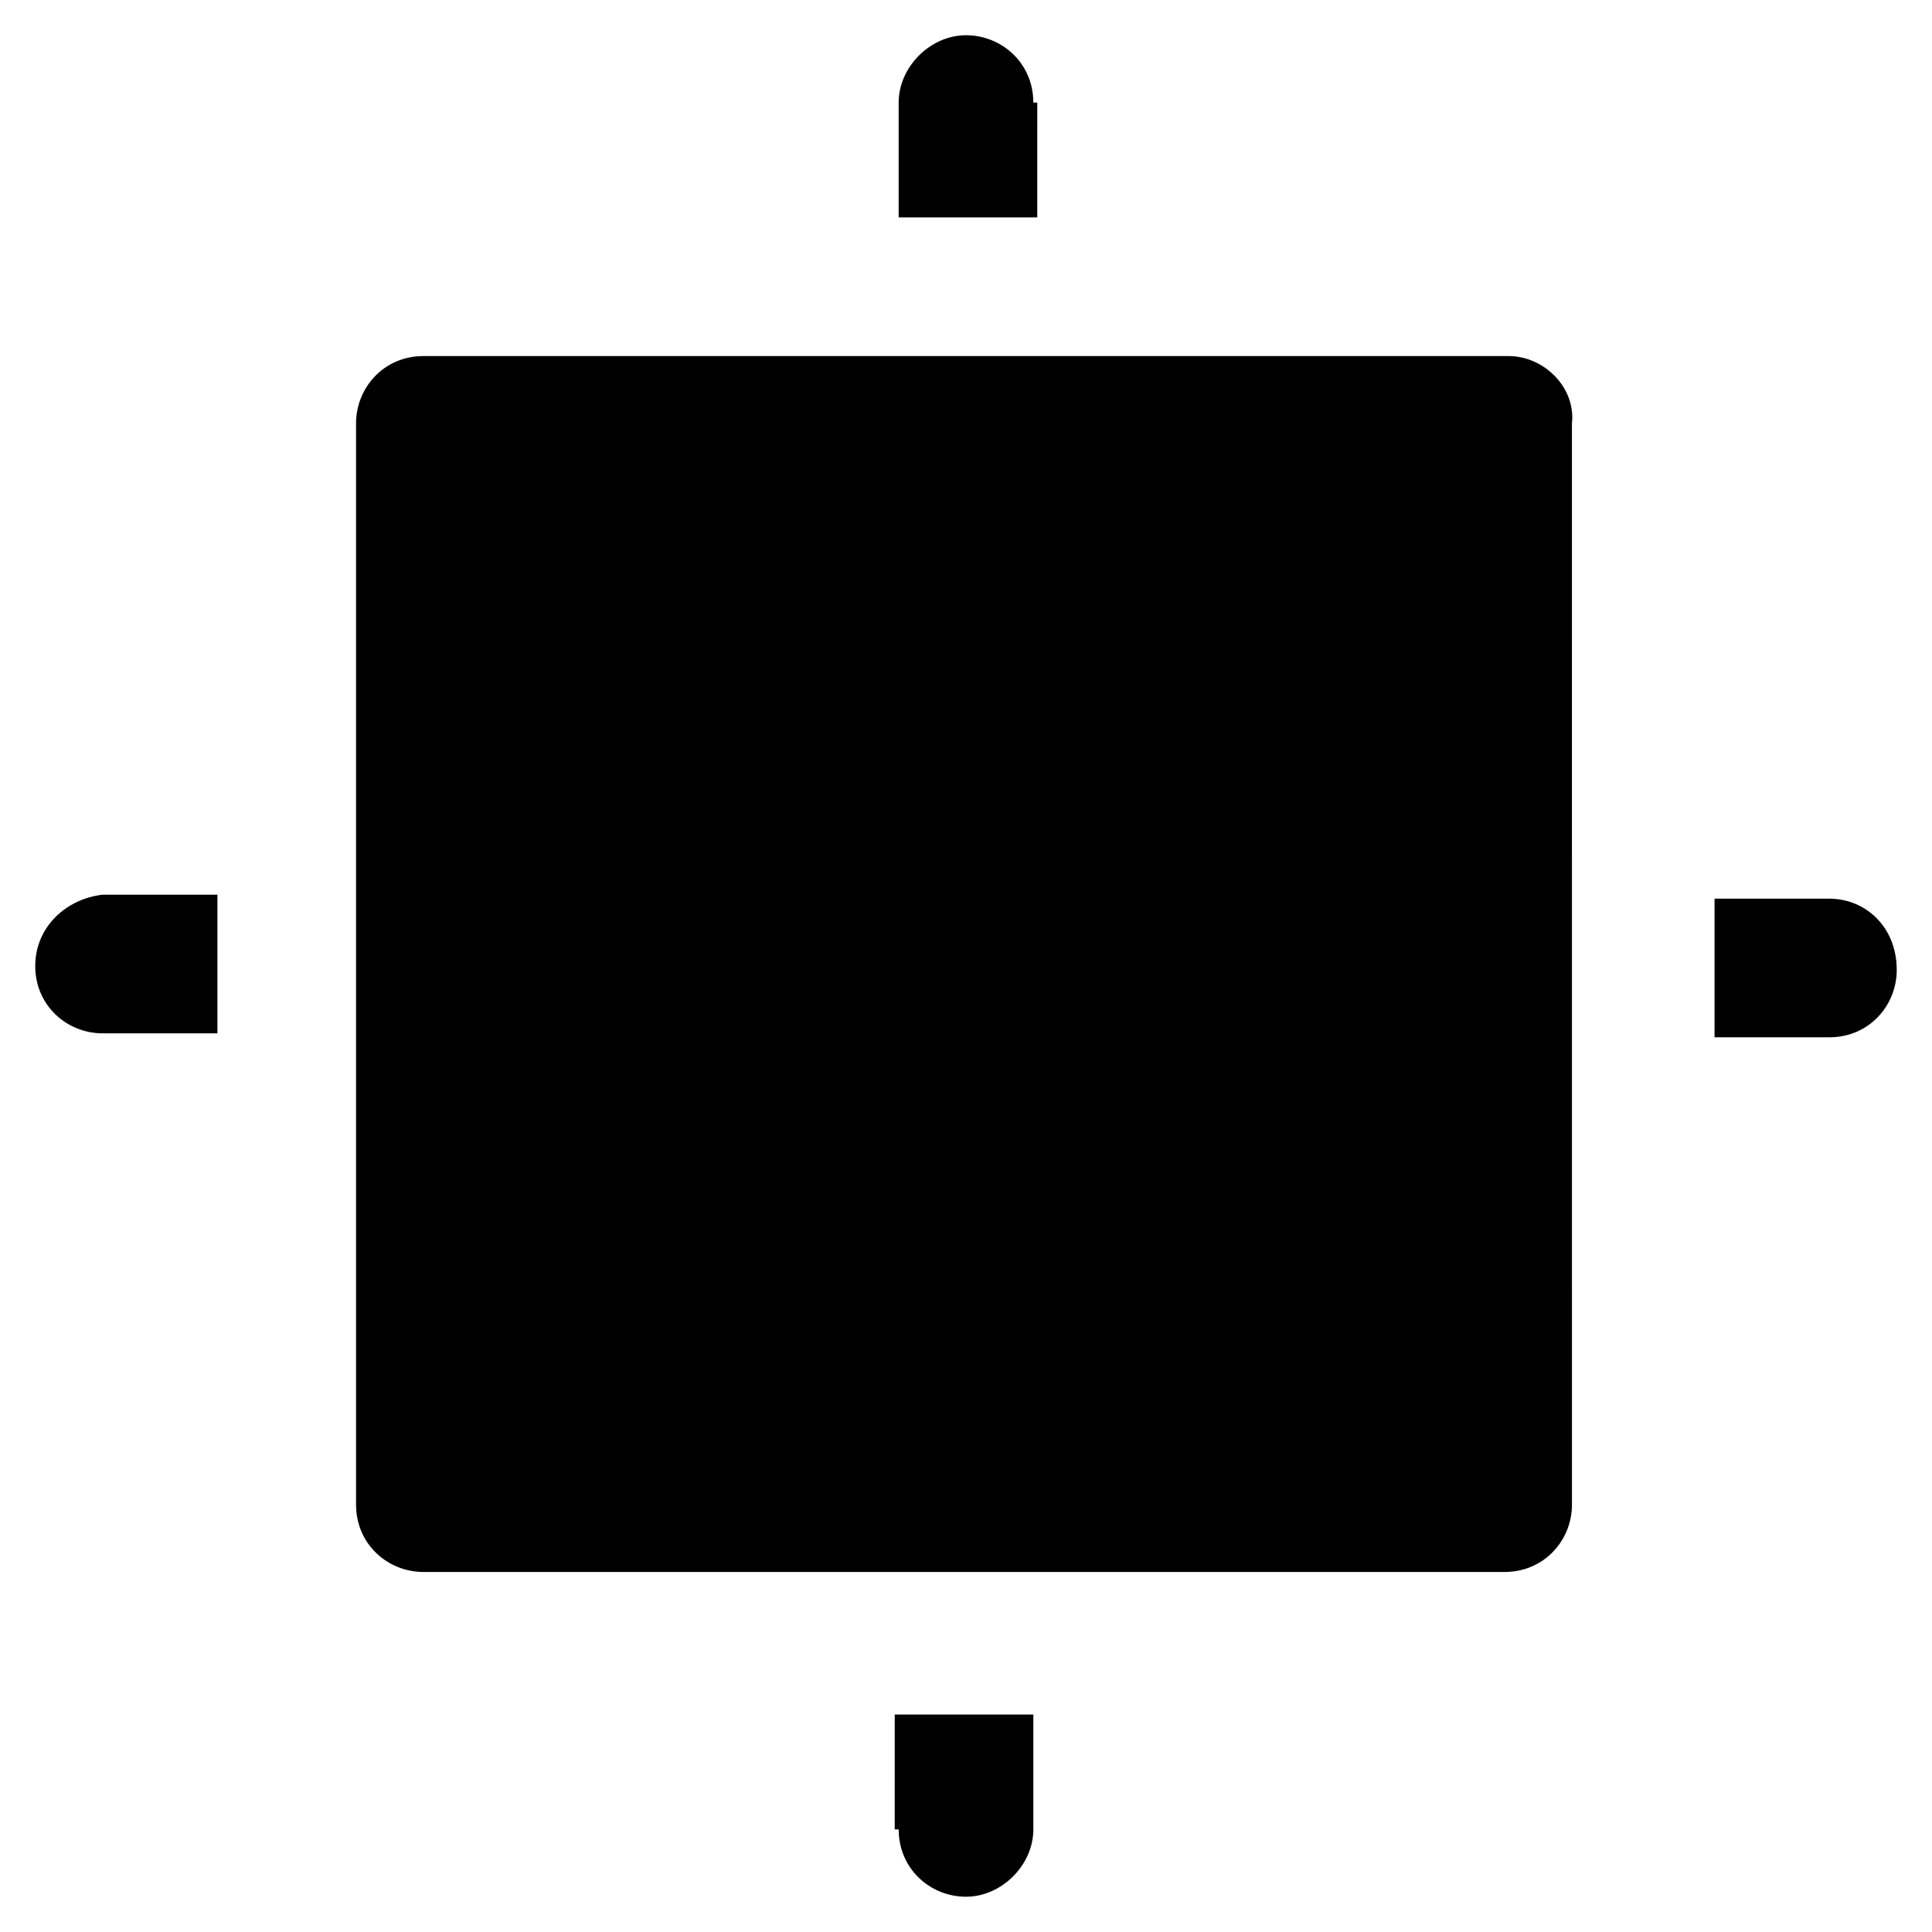
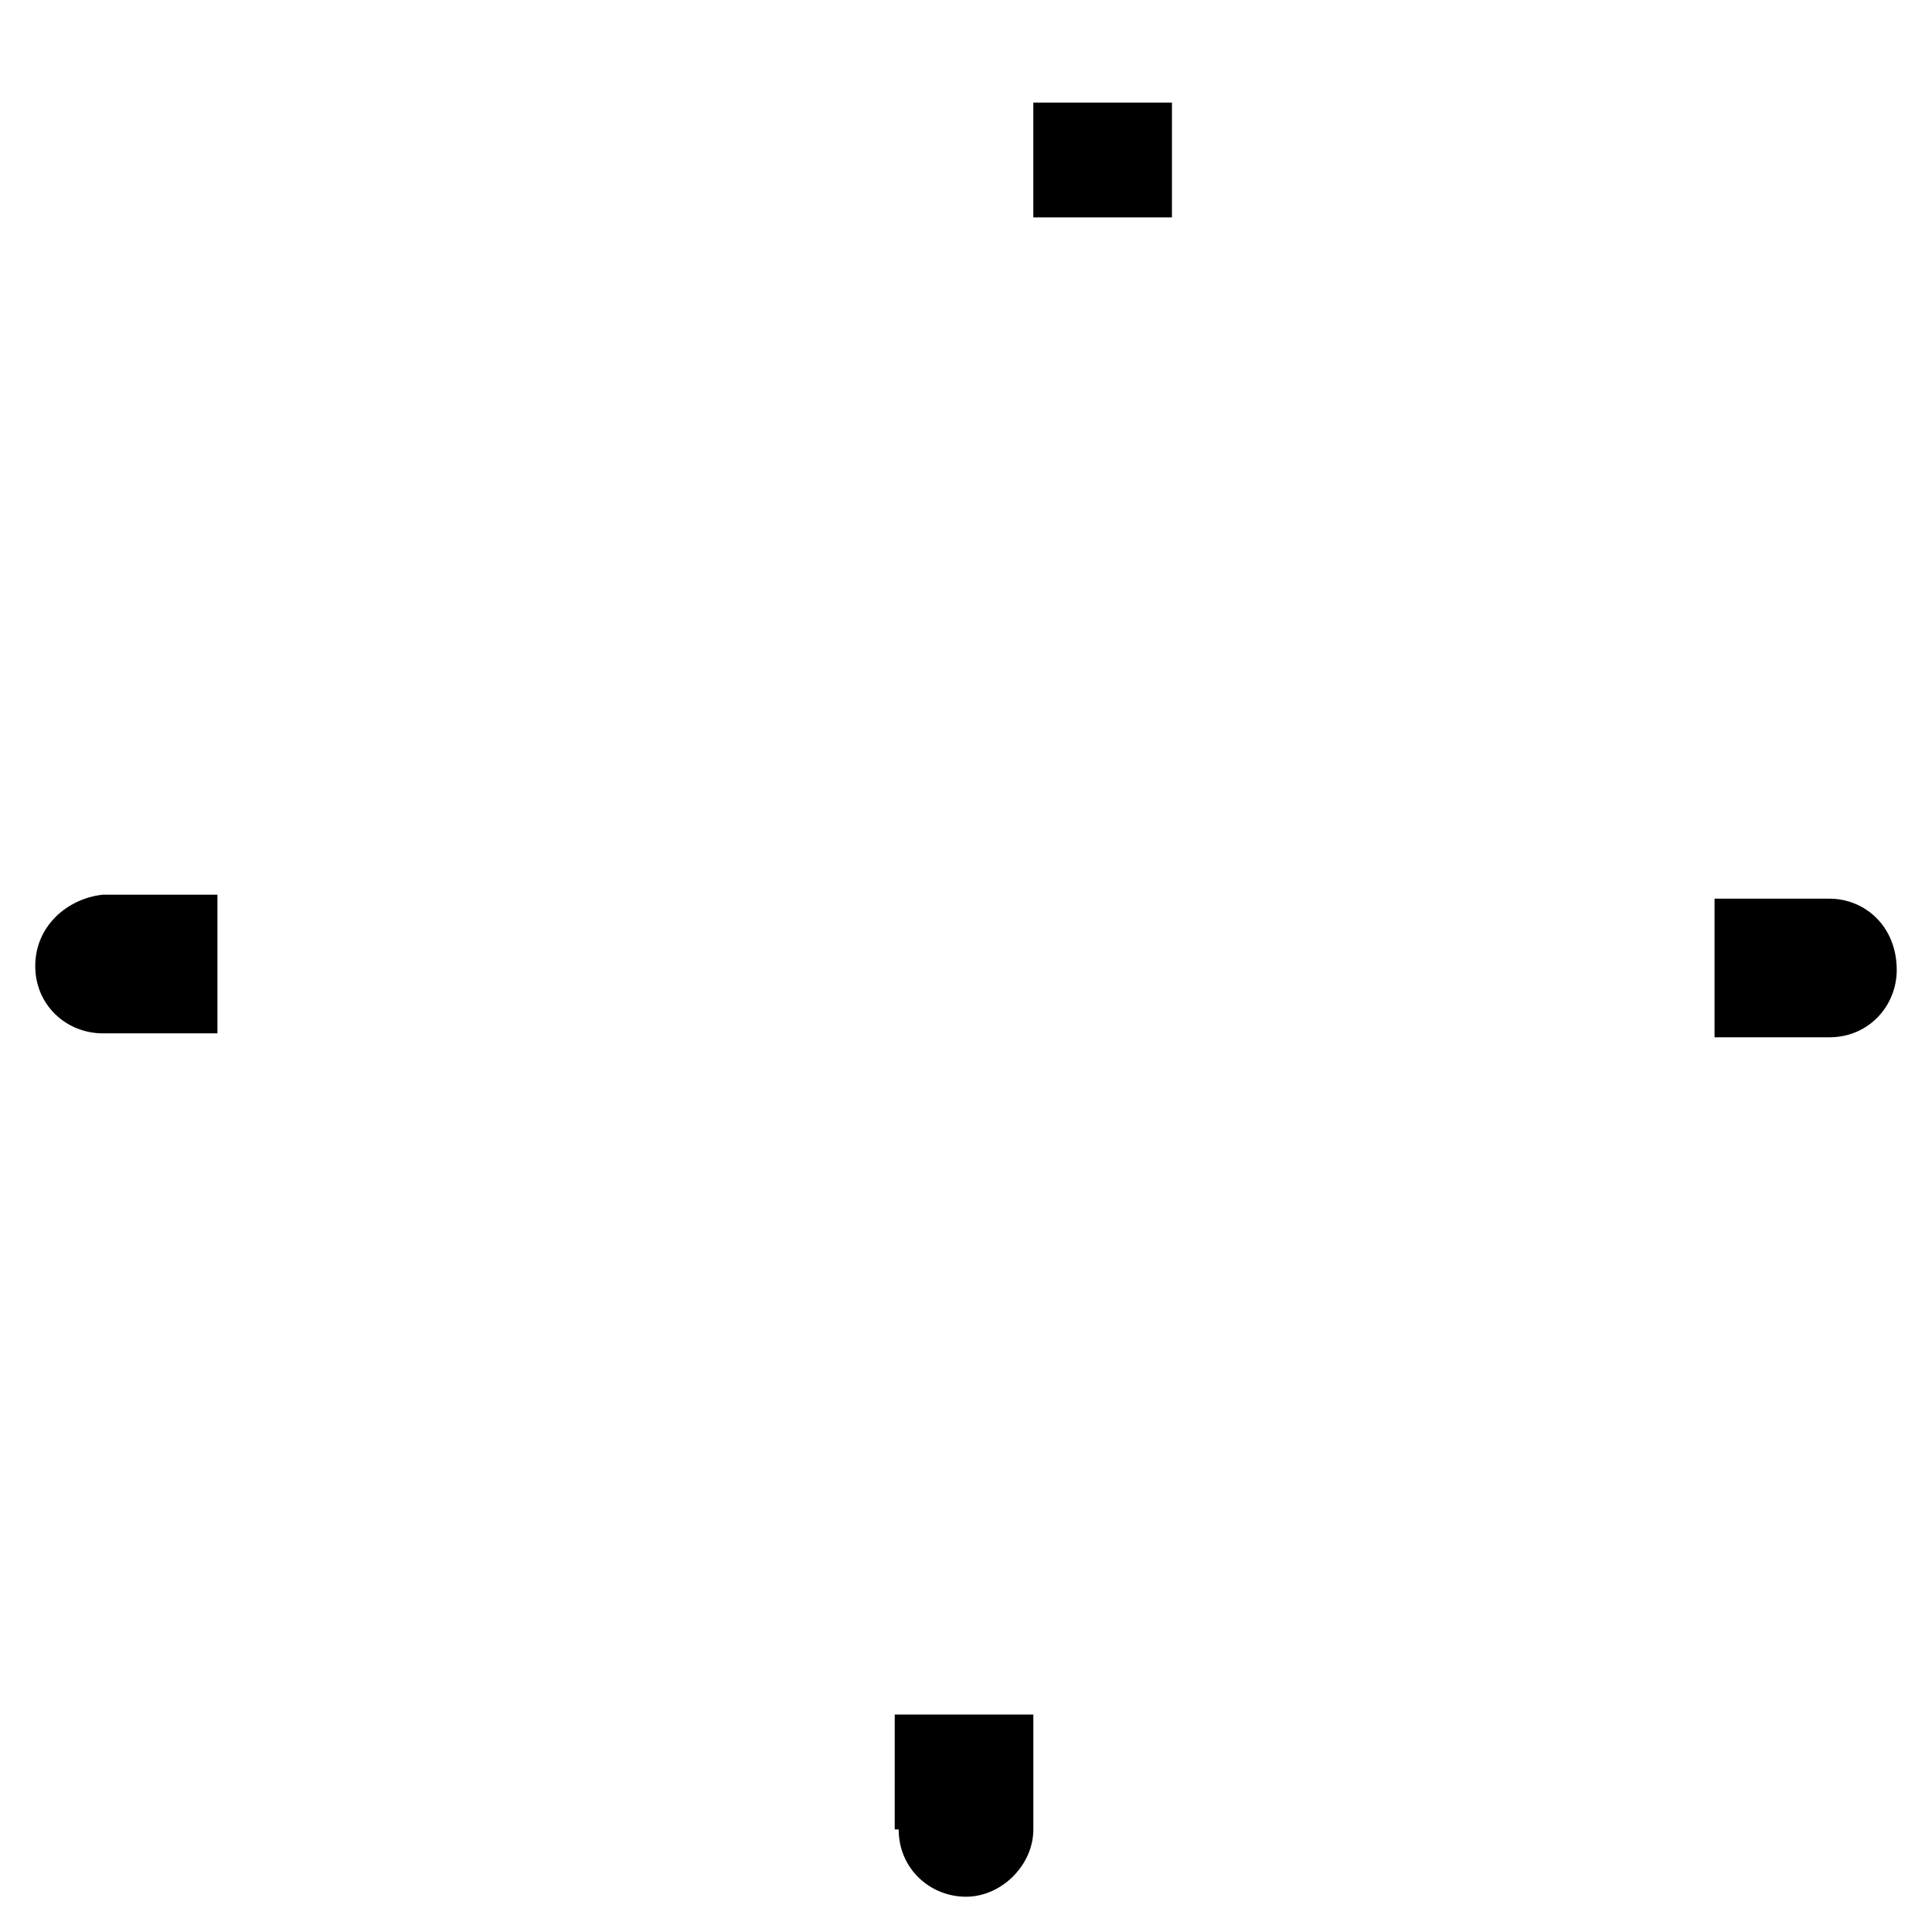
<svg xmlns="http://www.w3.org/2000/svg" fill="#000000" width="800px" height="800px" version="1.1" viewBox="144 144 512 512">
  <g>
-     <path d="m543.79 238.36h-287.59c-10.496 0-17.844 8.398-17.844 17.844v286.54c0 10.496 8.398 17.844 17.844 17.844h286.54c10.496 0 17.844-8.398 17.844-17.844l-0.004-286.54c1.051-9.445-7.344-17.844-16.793-17.844z" />
    <path d="m382.16 628.81c0 10.496 8.398 17.844 17.844 17.844s17.844-8.398 17.844-17.844v-30.438h-36.734l-0.004 30.438z" />
    <path d="m153.34 400c0 10.496 8.398 17.844 17.844 17.844h30.438v-36.734l-30.438-0.004c-9.445 1.051-17.844 8.398-17.844 18.895z" />
-     <path d="m417.84 171.18c0-10.496-8.398-17.844-17.844-17.844-9.445 0-17.844 8.398-17.844 17.844v30.438h36.734l0.004-30.438z" />
+     <path d="m417.84 171.18v30.438h36.734l0.004-30.438z" />
    <path d="m628.81 382.16h-30.438v36.734h30.438c10.496 0 17.844-8.398 17.844-17.844 0-11.543-8.398-18.891-17.844-18.891z" />
  </g>
</svg>